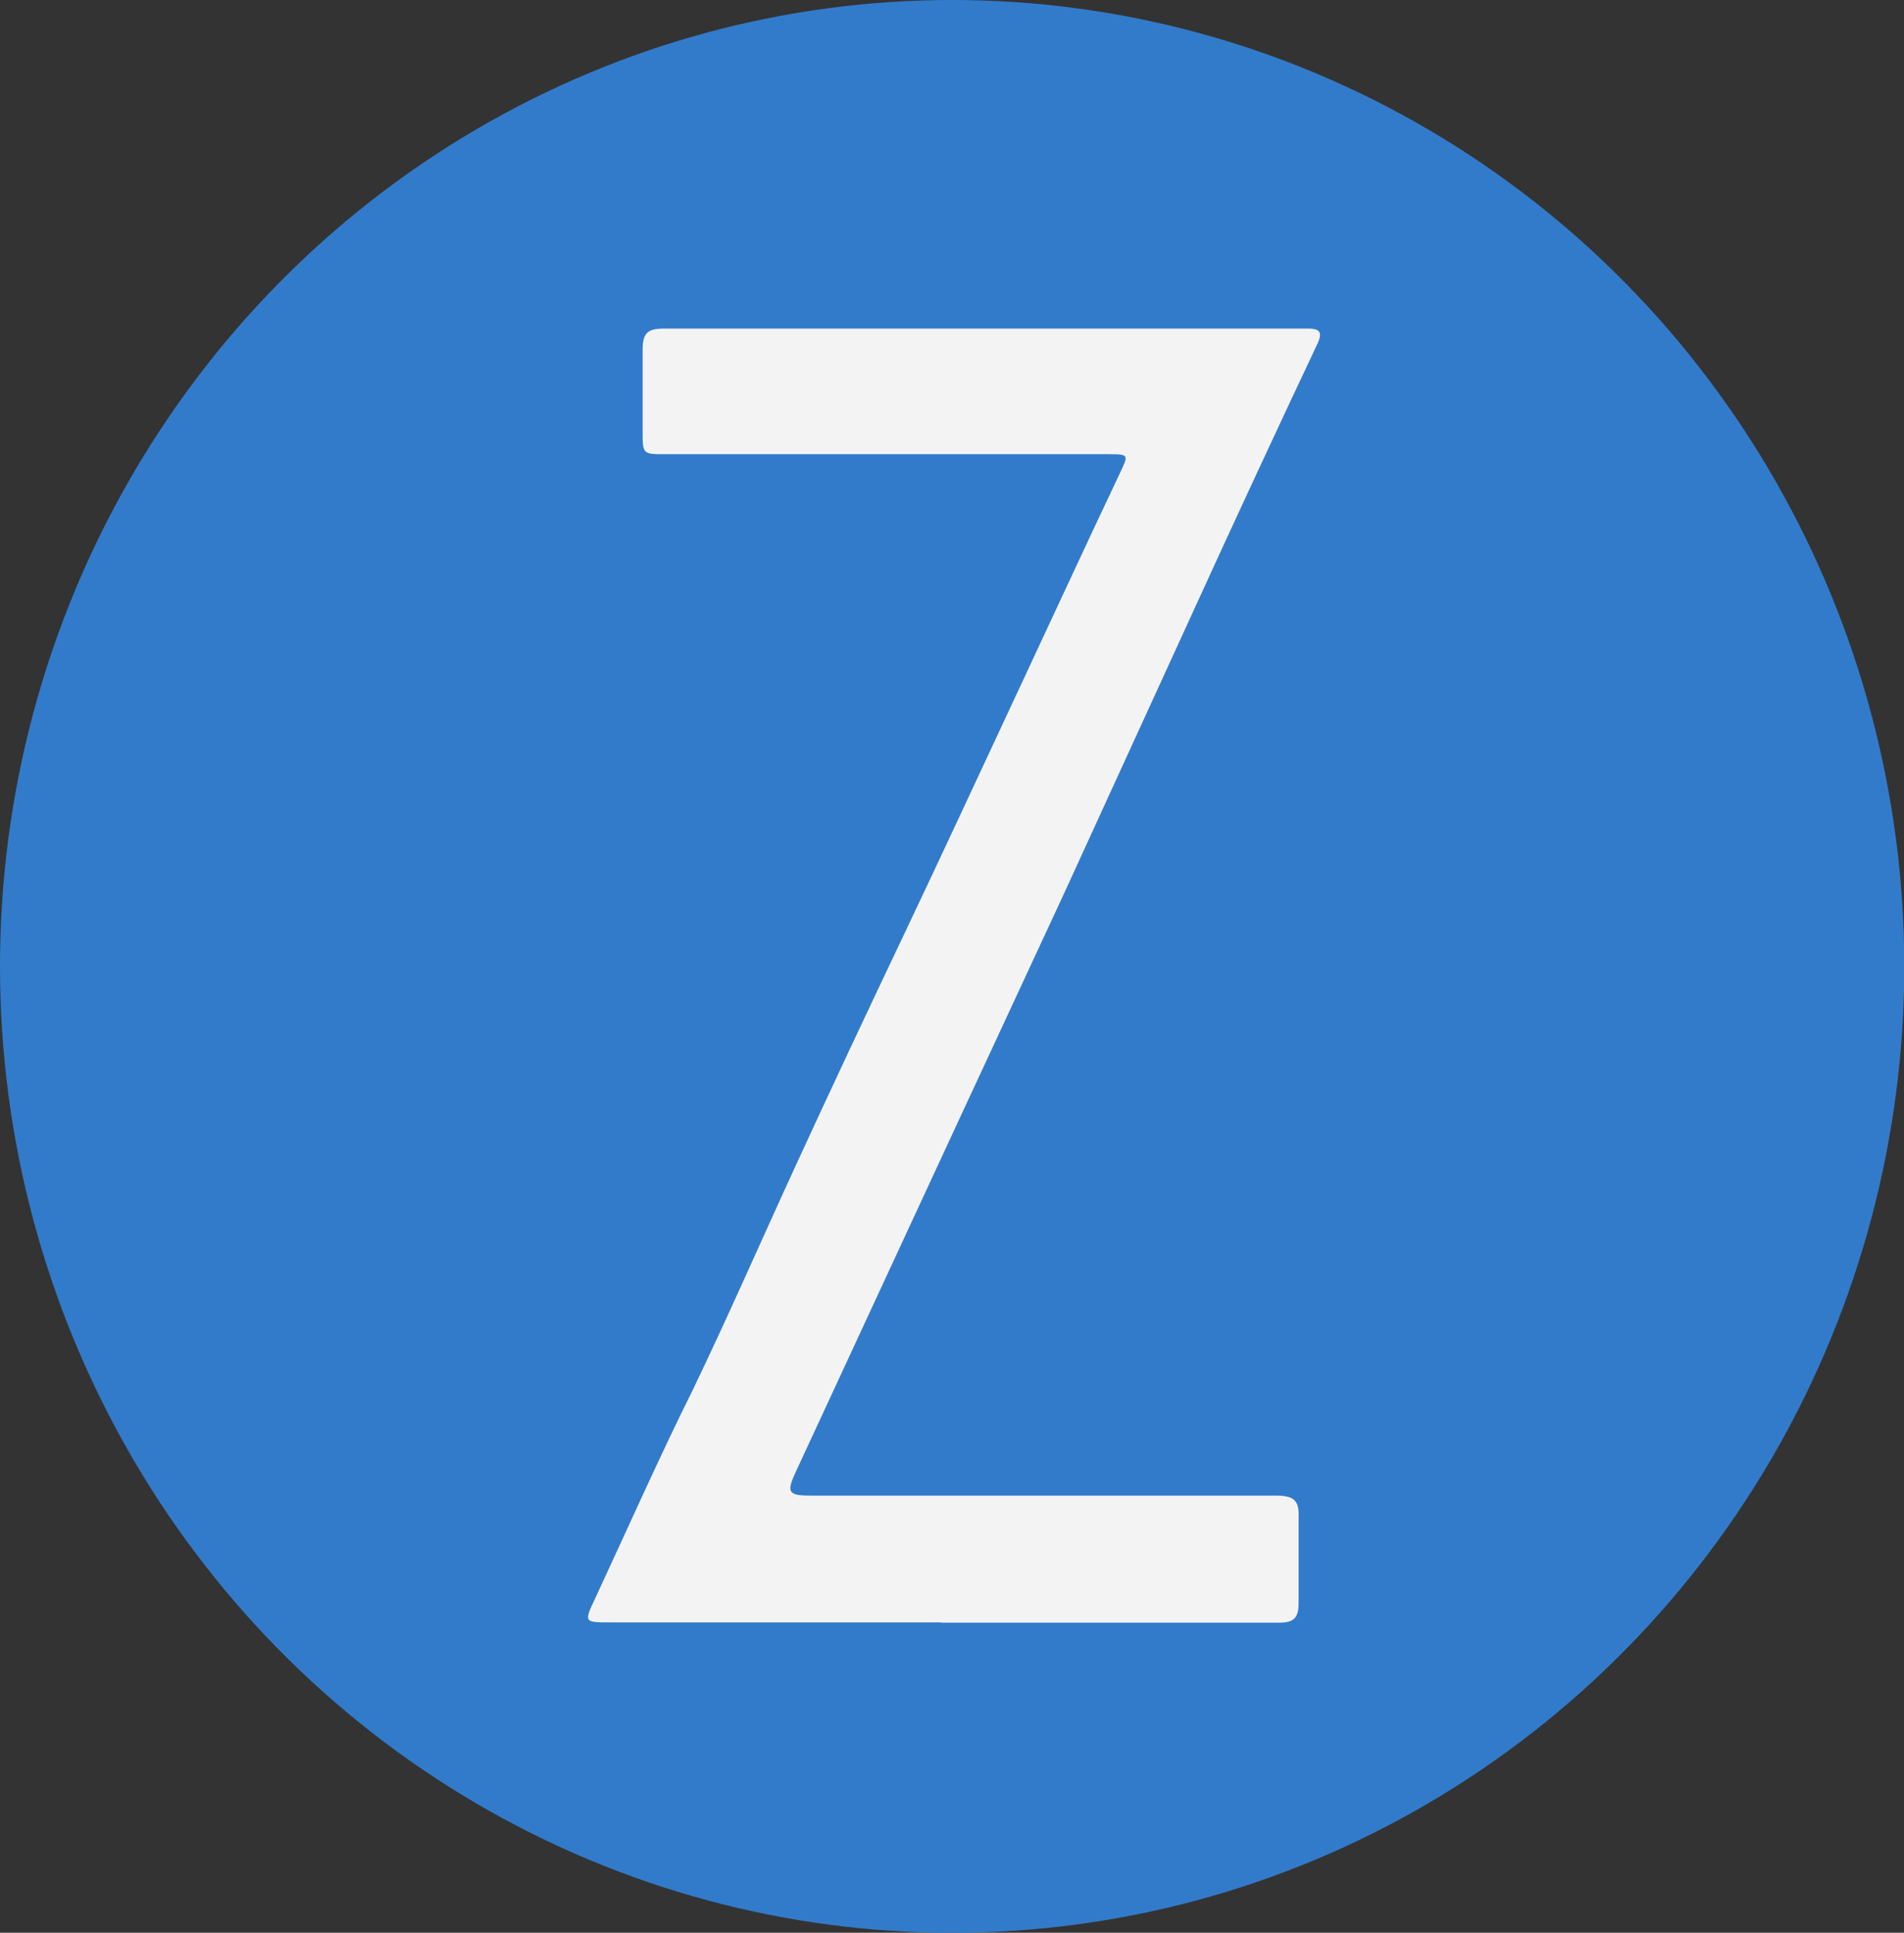
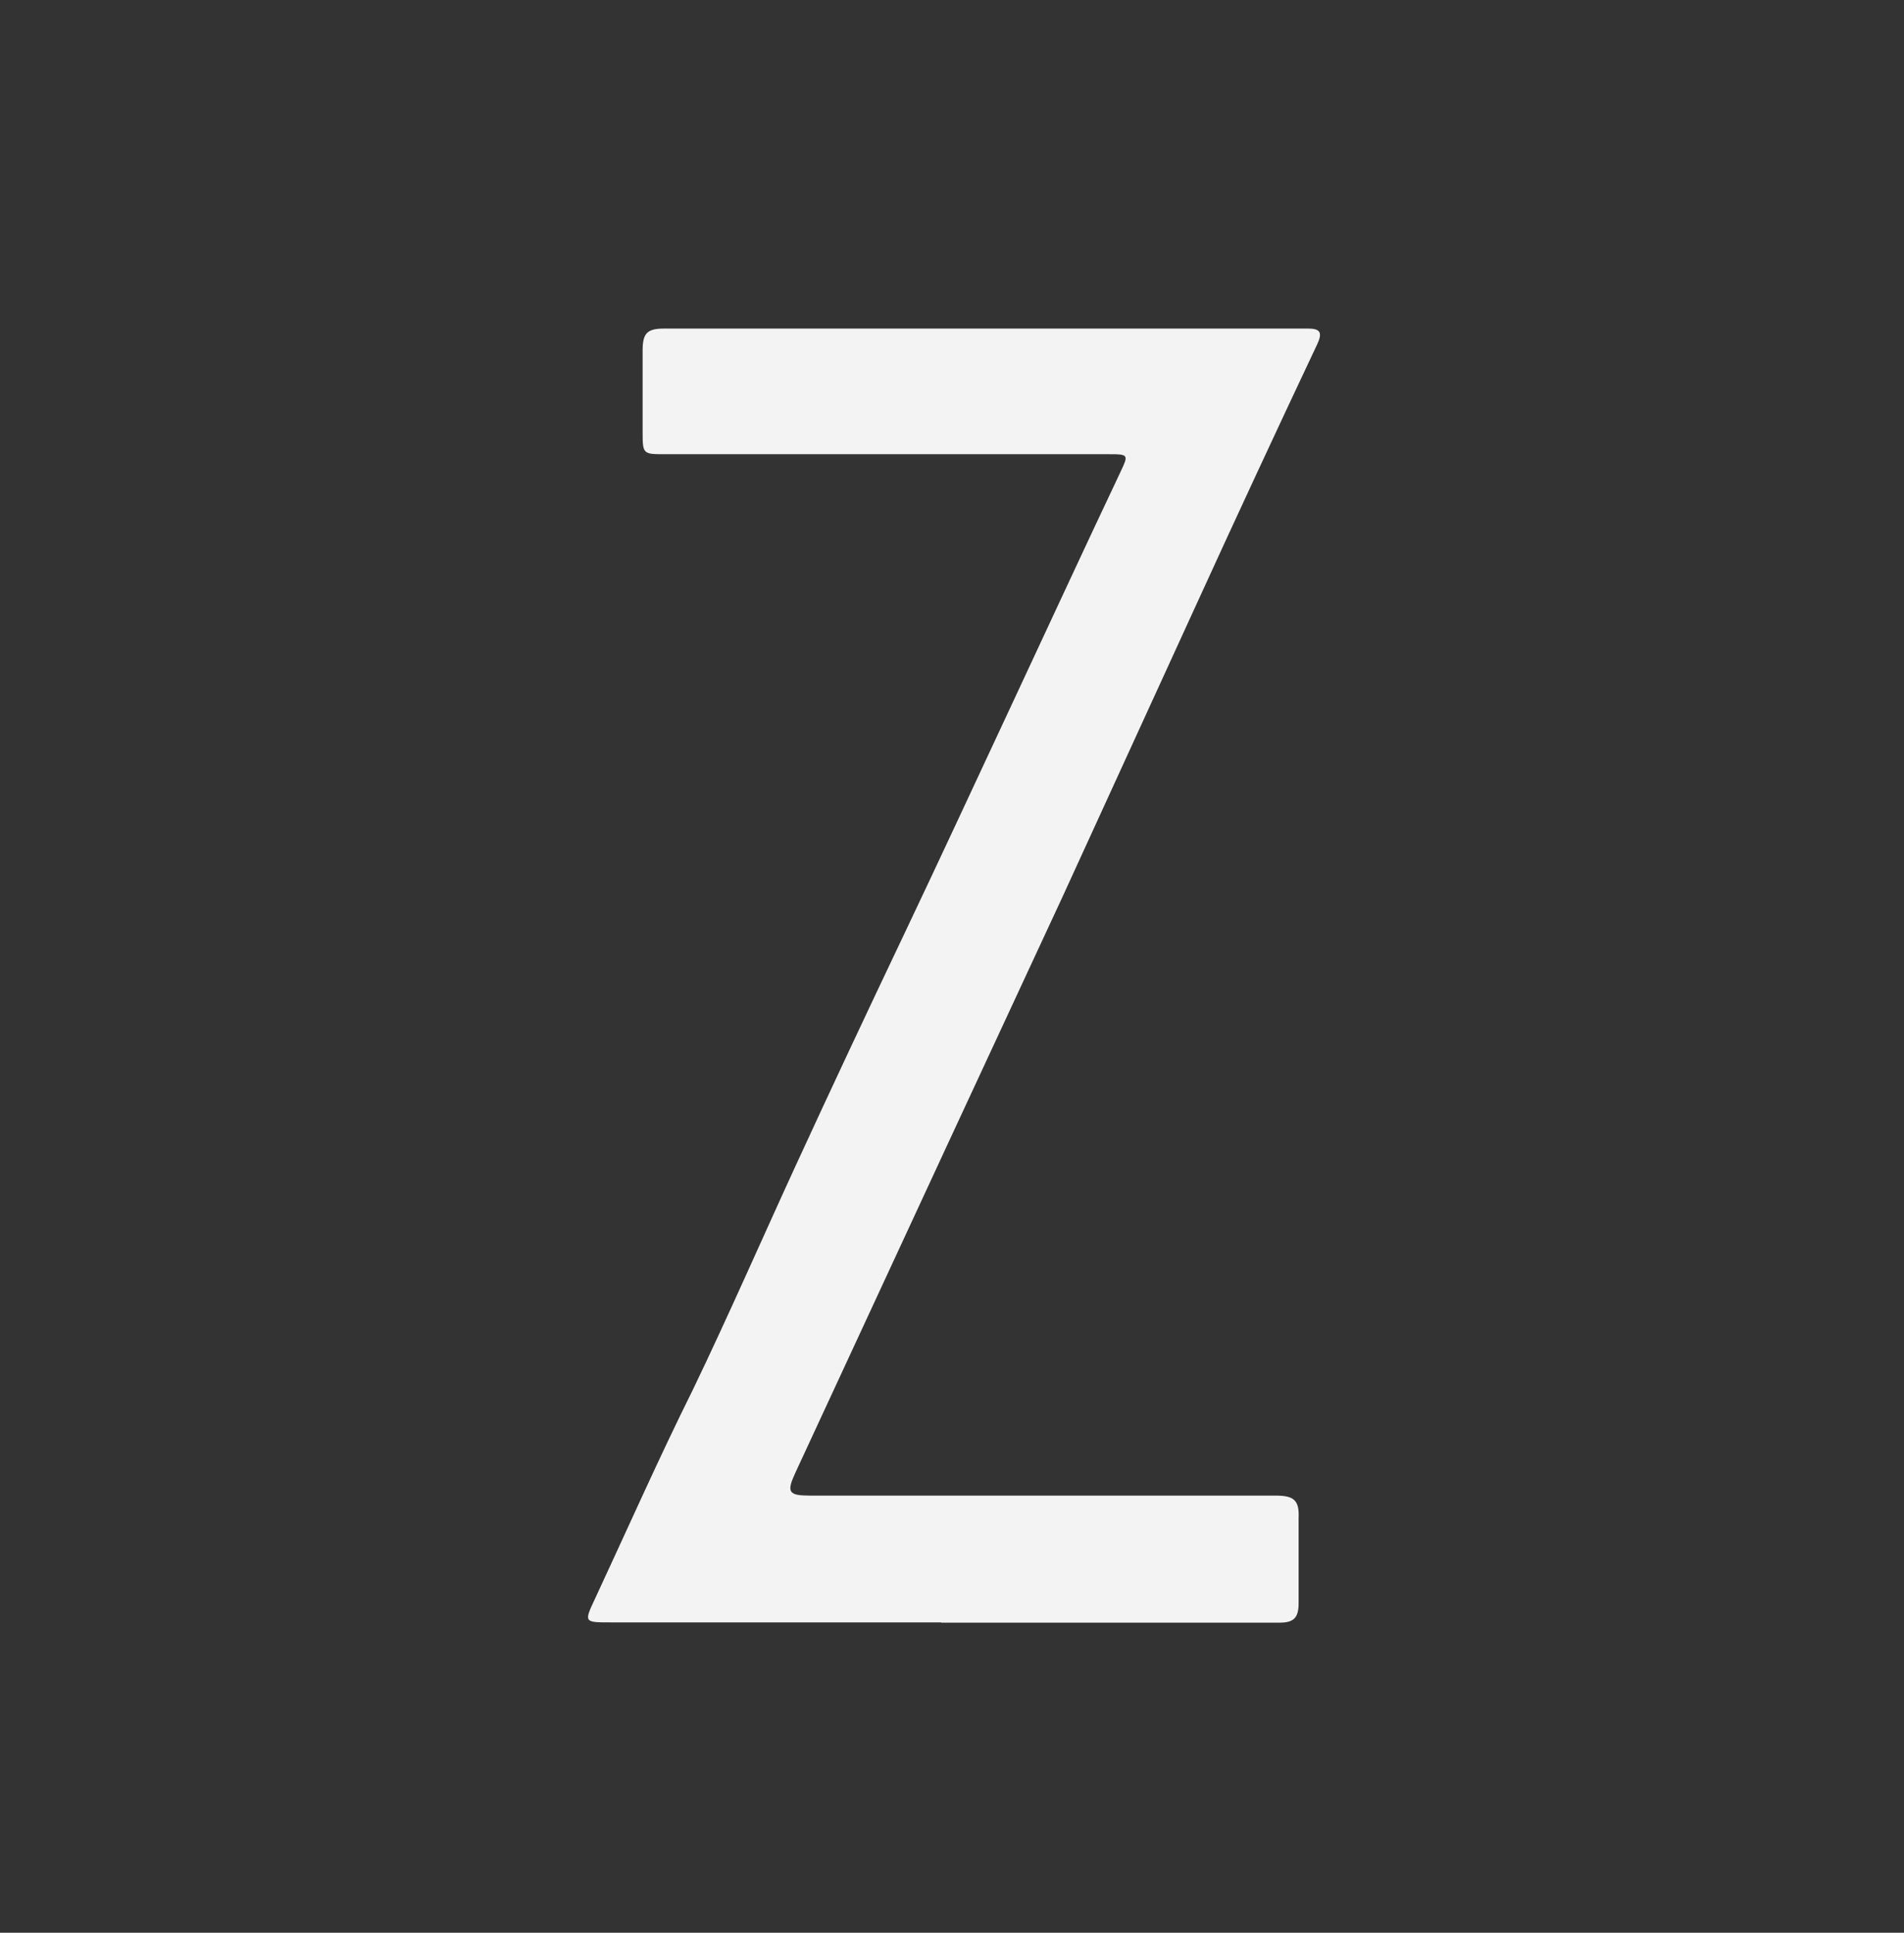
<svg xmlns="http://www.w3.org/2000/svg" id="Layer_1" data-name="Layer 1" width="66.99" height="68" viewBox="0 0 66.99 68">
  <rect x="0" y="0" width="66.99" height="68" fill="#333333" stroke="none" />
  <title>emblem</title>
  <g id="Group_16" data-name="Group 16">
-     <ellipse id="Ellipse_19" data-name="Ellipse 19" cx="33.5" cy="34" rx="33.5" ry="34" fill="#327bcb" />
    <path id="Path_59" data-name="Path 59" d="M33.12,57.08H21.47c-.9,0-.93,0-.55-.8,1.15-2.47,2.27-5,3.46-7.39C25.64,46.27,26.8,43.61,28,41s2.53-5.44,3.8-8.11,2.59-5.52,3.88-8.28,2.48-5.34,3.74-8c.29-.61.29-.63-.4-.63H23.4c-.79,0-.79,0-.79-.82V12.33c0-.61.16-.77.76-.77H46c.4,0,.56.09.35.54q-2.19,4.64-4.3,9.26l-4.67,10.2-3.79,8.16L28,51.78c-.34.73-.27.84.53.84H44.89c.63,0,.83.16.8.79,0,1,0,2,0,3,0,.53-.19.68-.68.68H33.11Z" fill="#f4f3f4" />
  </g>
</svg>